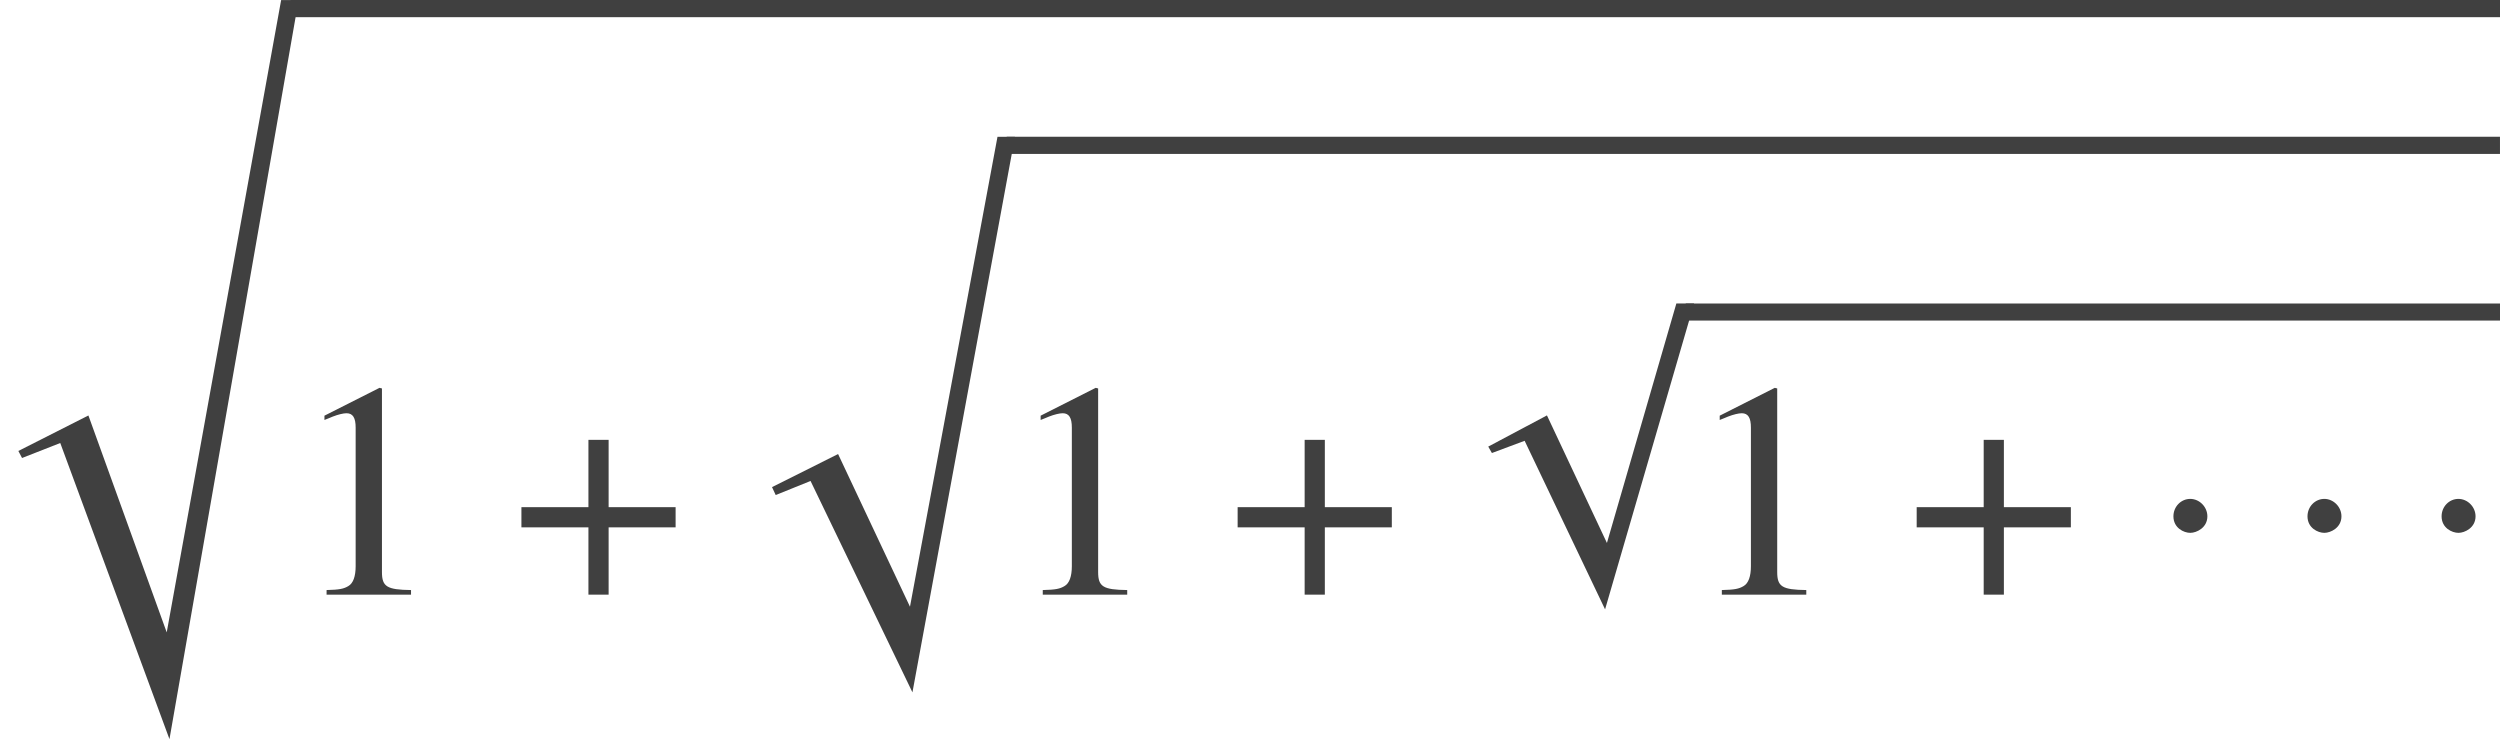
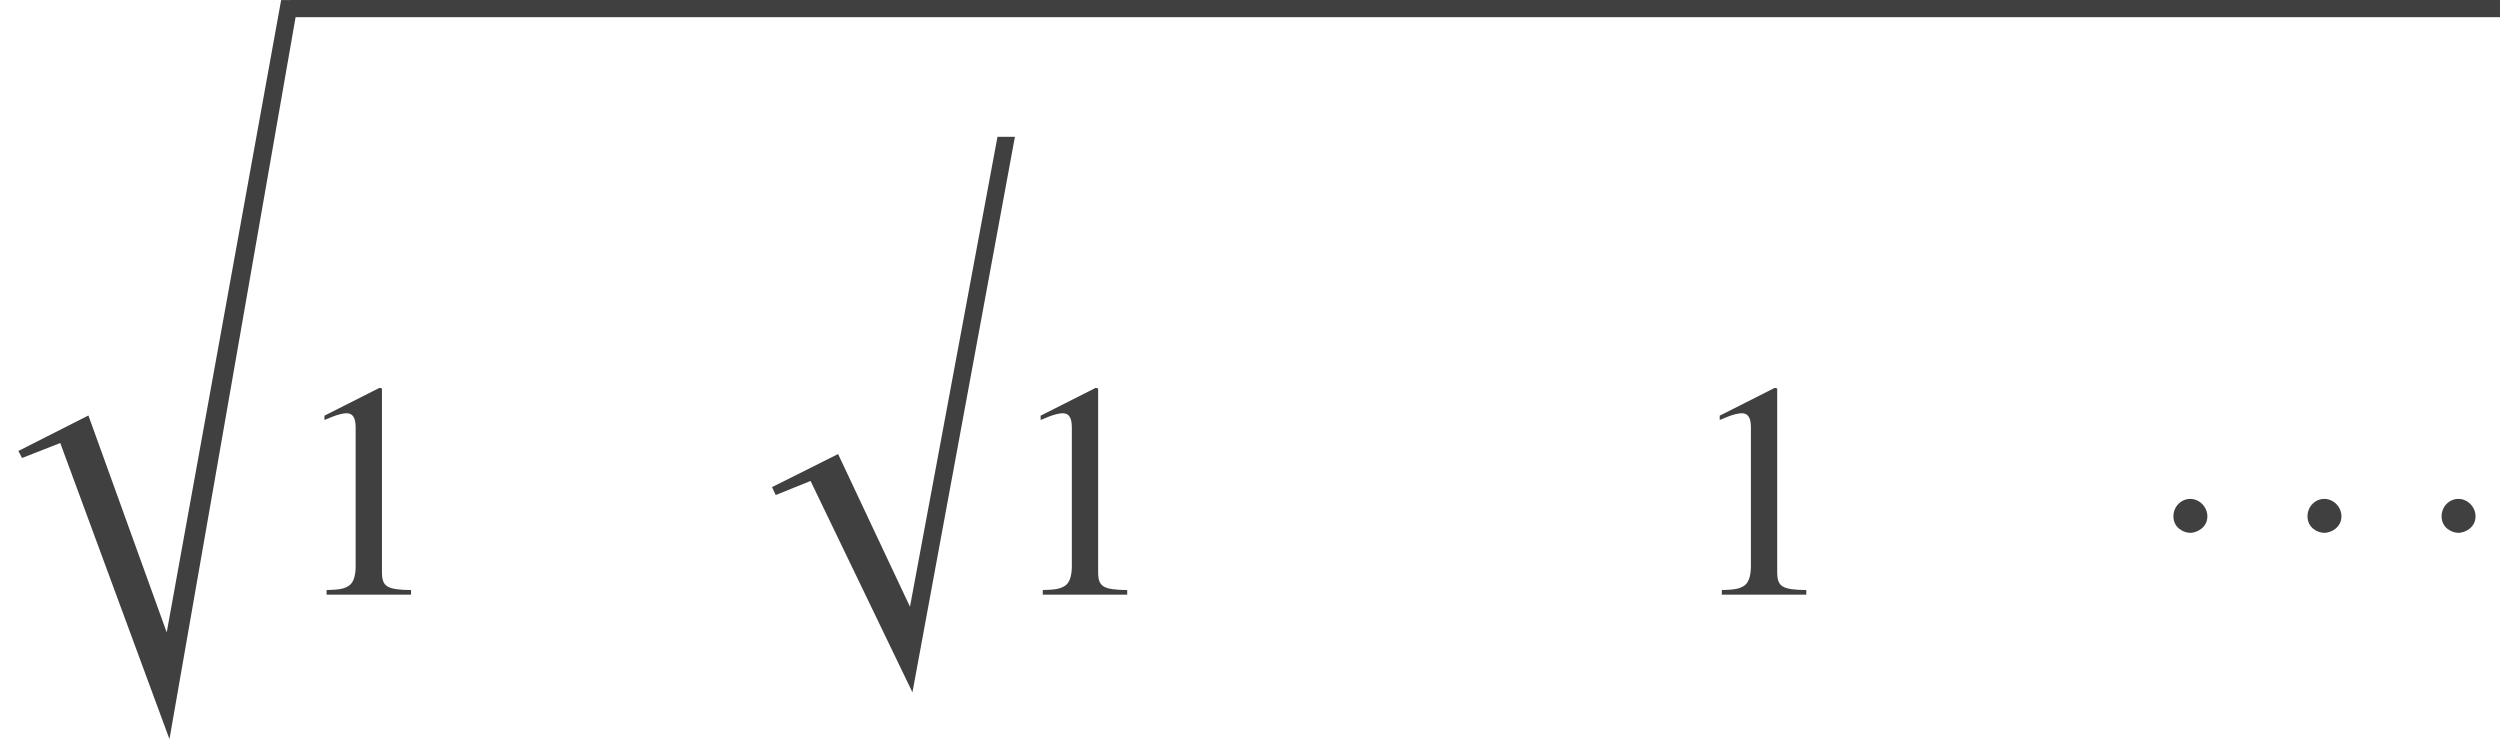
<svg xmlns="http://www.w3.org/2000/svg" xmlns:xlink="http://www.w3.org/1999/xlink" version="1.1" width="97.335pt" height="28.826pt" viewBox="145.604 -28.937 97.335 28.826">
  <defs>
    <path id="g4-1" d="M2.156-3.049C2.156-3.418 1.846-3.728 1.489-3.728S.834-3.43 .834-3.049C.834-2.596 1.239-2.406 1.489-2.406S2.156-2.608 2.156-3.049Z" />
-     <path id="g4-112" d="M8.73-.667H8.04L5.336 8.659L3.001 3.692L.715 4.907L.858 5.157L2.132 4.681L5.264 11.244L8.73-.667Z" />
-     <path id="g4-184" d="M2.966-3.406H.357V-2.62H2.966V0H3.752V-2.62H6.36V-3.406H3.752V-6.027H2.966V-3.406Z" />
    <path id="g8-49" d="M4.693 0V-.179C3.752-.191 3.561-.31 3.561-.881V-8.028L3.466-8.052L1.322-6.968V-6.801C1.465-6.86 1.596-6.908 1.644-6.932C1.858-7.015 2.061-7.063 2.18-7.063C2.43-7.063 2.537-6.884 2.537-6.503V-1.108C2.537-.715 2.442-.441 2.251-.333C2.072-.226 1.906-.191 1.405-.179V0H4.693Z" />
    <path id="g1-113" d="M10.172-.667H9.493L6.086 17.628L3.287 11.684L.715 12.971L.858 13.28L2.215 12.732L6.182 20.962L10.172-.667Z" />
    <path id="g1-114" d="M11.625-.667H10.946L6.491 23.952L3.442 15.507L.715 16.889L.858 17.163L2.346 16.579L6.598 28.109L11.625-.667Z" />
  </defs>
  <g id="page1">
    <g fill="#404040">
      <use x="145.604" y="-28.268" xlink:href="#g1-114" />
    </g>
    <rect x="156.914" y="-28.937" height=".669" width="86.025" fill="#404040" />
    <g fill="#404040">
      <use x="156.914" y="-5.785" xlink:href="#g8-49" />
      <use x="165.548" y="-5.785" xlink:href="#g4-184" />
      <use x="174.947" y="-22.943" xlink:href="#g1-113" />
    </g>
-     <rect x="184.798" y="-23.613" height=".669" width="58.14" fill="#404040" />
    <g fill="#404040">
      <use x="184.798" y="-5.785" xlink:href="#g8-49" />
      <use x="193.433" y="-5.785" xlink:href="#g4-184" />
      <use x="202.832" y="-16.456" xlink:href="#g4-112" />
    </g>
-     <rect x="211.237" y="-17.12" height=".664" width="31.702" fill="#404040" />
    <g fill="#404040">
      <use x="211.237" y="-5.785" xlink:href="#g8-49" />
      <use x="219.871" y="-5.785" xlink:href="#g4-184" />
      <use x="229.39" y="-5.785" xlink:href="#g4-1" />
      <use x="234.61" y="-5.785" xlink:href="#g4-1" />
      <use x="239.831" y="-5.785" xlink:href="#g4-1" />
    </g>
  </g>
</svg>